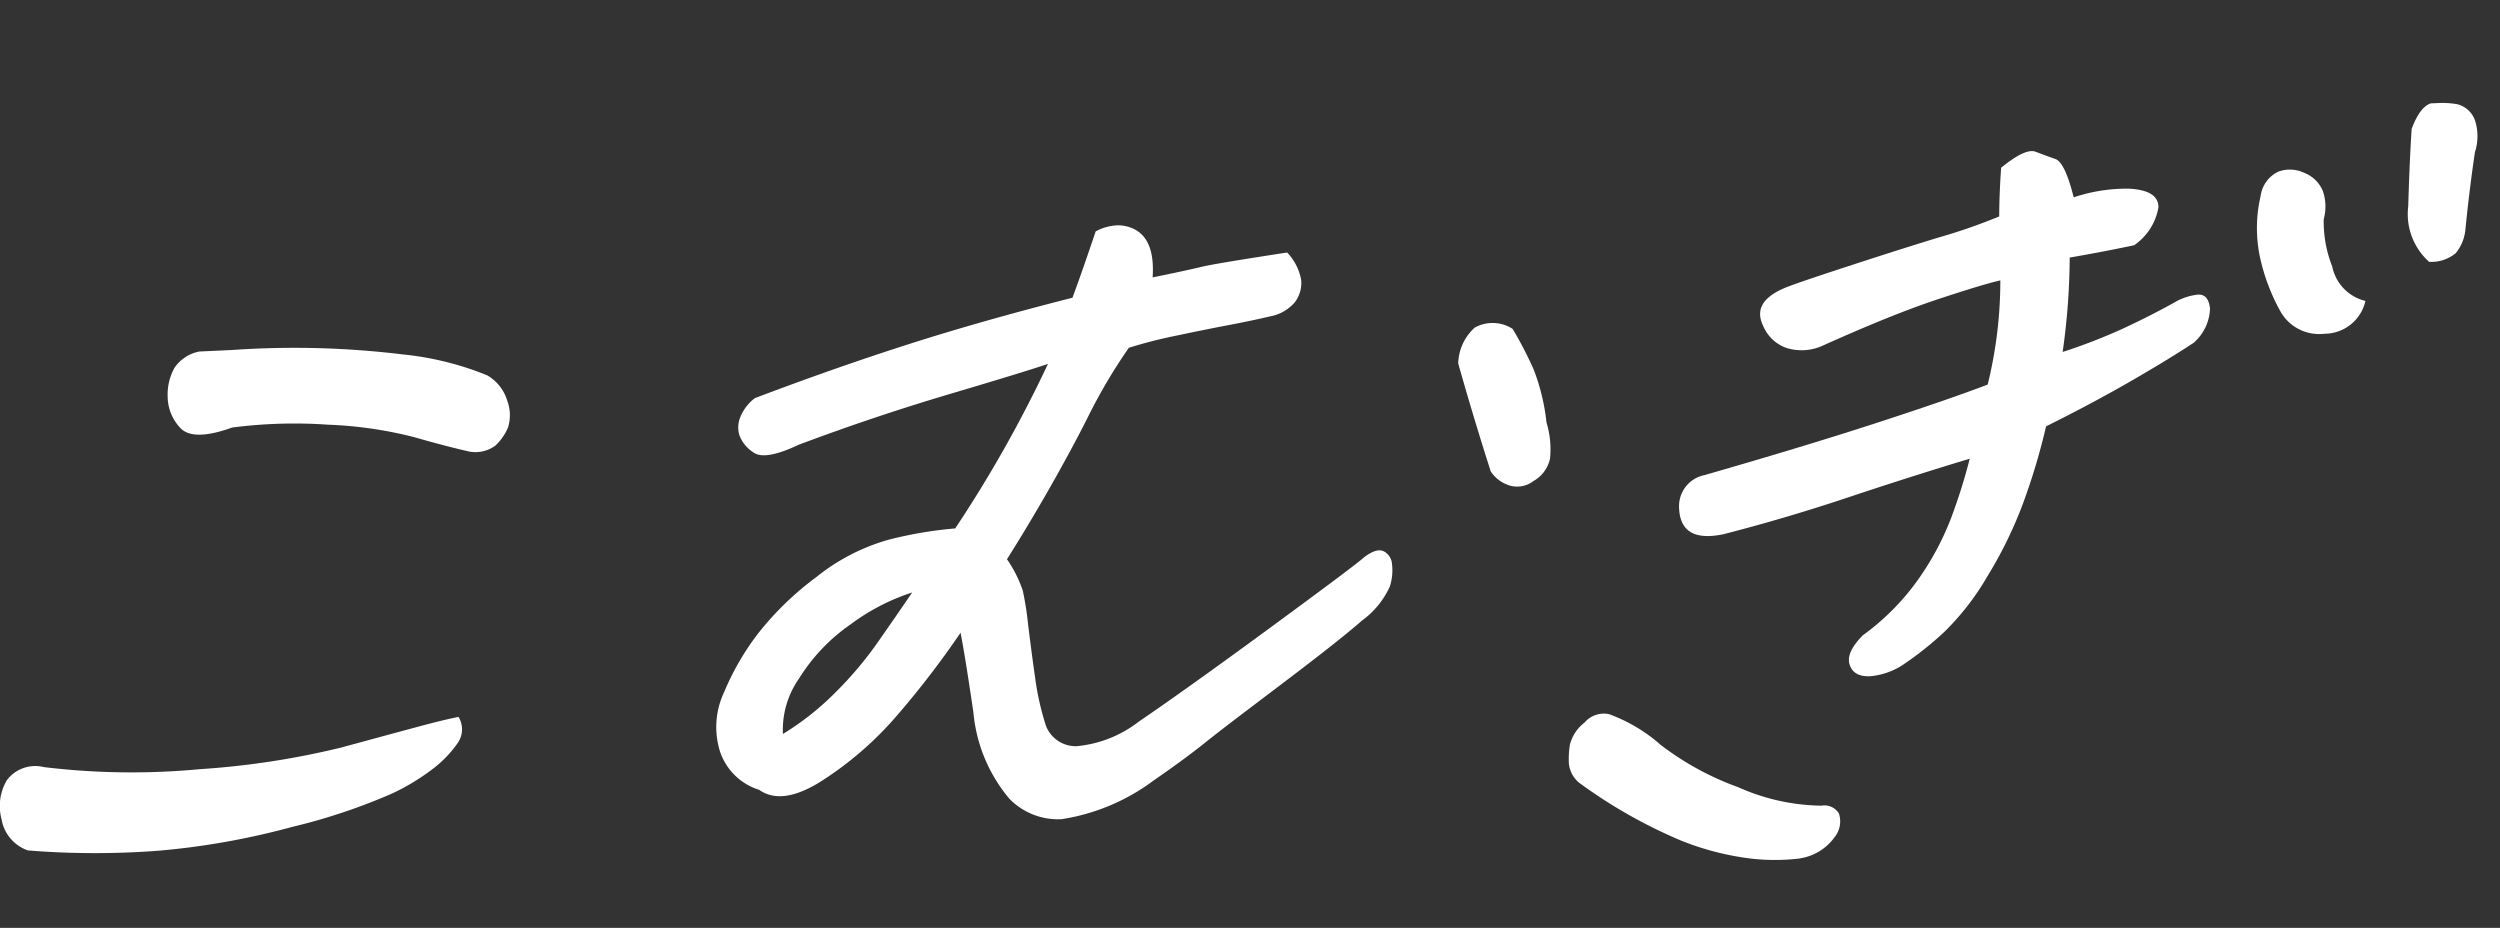
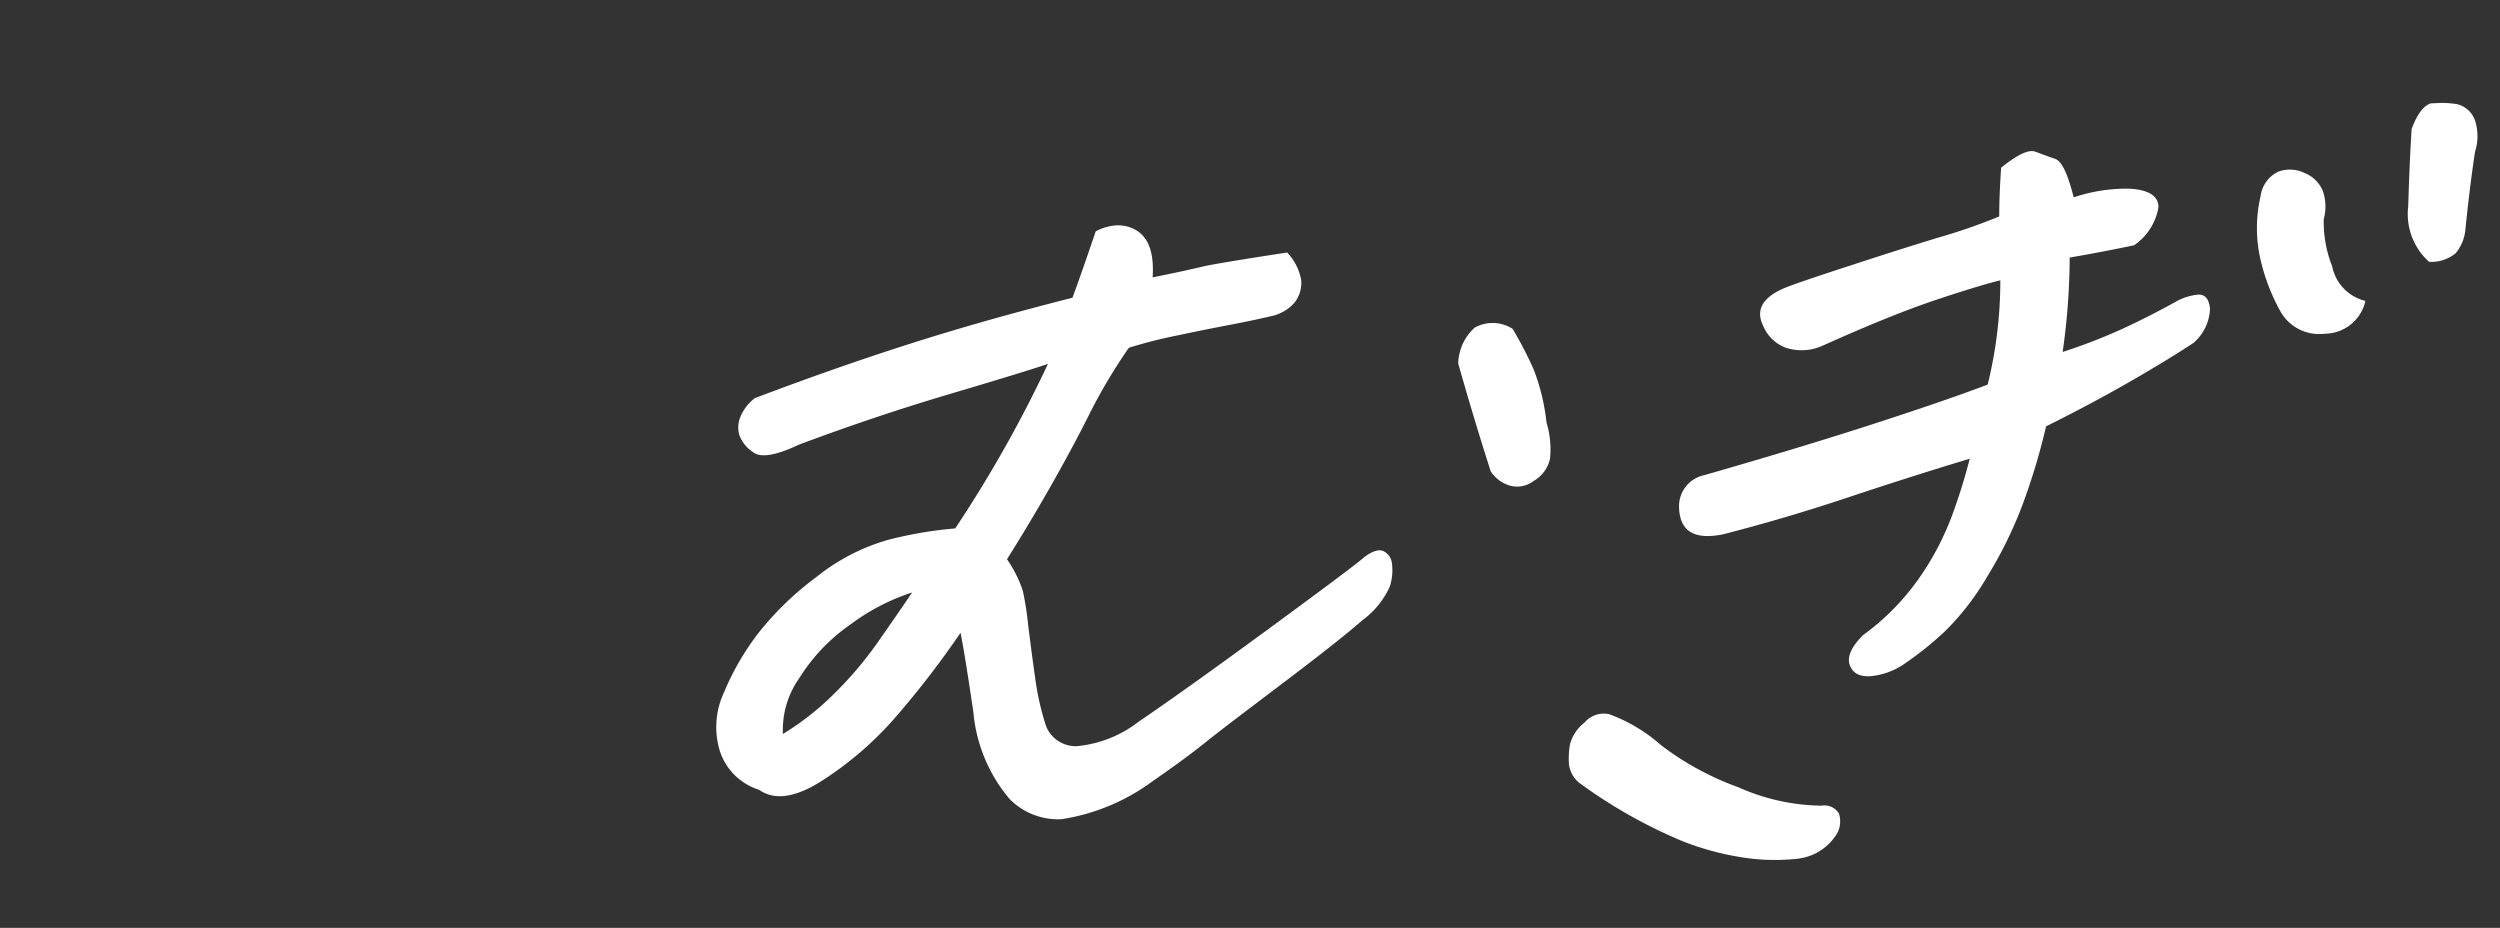
<svg xmlns="http://www.w3.org/2000/svg" width="97" height="36" viewBox="0 0 97 36">
  <rect x="0" y="0" width="97" height="36" fill="#333333" stroke="none" />
  <g id="グループ_5655" data-name="グループ 5655" transform="translate(-968 -2292)">
    <rect id="長方形_5105" data-name="長方形 5105" width="97" height="36" transform="translate(968 2292)" fill="#fff" opacity="0" />
    <g id="グループ_5642" data-name="グループ 5642" transform="translate(473.999 -629.999)">
-       <path id="パス_27997" data-name="パス 27997" d="M1.085,25.268A1.554,1.554,0,0,1,.061,24.055a1.963,1.963,0,0,1,.207-1.513A1.376,1.376,0,0,1,1.7,22.034a28.2,28.2,0,0,0,6.053.081,31.8,31.8,0,0,0,5.466-.834c1.369-.372,2.38-.646,3.043-.824s1.171-.3,1.53-.37a.925.925,0,0,1-.054,1.043,4.475,4.475,0,0,1-.882.926,8.717,8.717,0,0,1-1.633,1,23.114,23.114,0,0,1-3.89,1.3,29.215,29.215,0,0,1-5.162.921,32.47,32.47,0,0,1-5.089-.01M9.011,8.858c-1.018.368-1.693.37-2.018.012a1.781,1.781,0,0,1-.487-1.221,2.121,2.121,0,0,1,.27-1.114,1.515,1.515,0,0,1,.959-.625L9,5.851a34.785,34.785,0,0,1,6.624.171,11.74,11.74,0,0,1,3.282.813,1.7,1.7,0,0,1,.778.989,1.6,1.6,0,0,1,.026,1.04,2.1,2.1,0,0,1-.48.689,1.3,1.3,0,0,1-1.005.242c-.586-.132-1.3-.317-2.142-.559a15.752,15.752,0,0,0-3.351-.487,18.776,18.776,0,0,0-3.722.11" transform="translate(494 2929.728)" fill="#fff" />
      <path id="パス_27998" data-name="パス 27998" d="M33.907,24.394a8.008,8.008,0,0,1-3.612,1.53,2.638,2.638,0,0,1-2.017-.788,6.035,6.035,0,0,1-1.4-3.347c-.209-1.433-.375-2.464-.5-3.1a34.84,34.84,0,0,1-2.439,3.18,13.245,13.245,0,0,1-3.073,2.648q-1.448.871-2.3.268a2.333,2.333,0,0,1-1.523-1.494,3.175,3.175,0,0,1,.163-2.3,10.175,10.175,0,0,1,1.309-2.263,11.8,11.8,0,0,1,2.262-2.194,7.885,7.885,0,0,1,2.8-1.451,15.622,15.622,0,0,1,2.594-.441,49.424,49.424,0,0,0,3.6-6.385q-.807.279-3.772,1.158t-5.9,1.98c-.873.413-1.459.515-1.753.3a1.372,1.372,0,0,1-.546-.66,1.057,1.057,0,0,1,.038-.724,1.739,1.739,0,0,1,.561-.725q3.138-1.189,5.989-2.1t6.333-1.795c.281-.762.579-1.622.9-2.573a1.911,1.911,0,0,1,.8-.234,1.4,1.4,0,0,1,.793.2c.475.3.678.9.617,1.818.842-.171,1.475-.309,1.9-.41s1.535-.281,3.319-.556A2.066,2.066,0,0,1,39.594,5a1.226,1.226,0,0,1-.265.89,1.661,1.661,0,0,1-.947.526c-.423.1-.921.206-1.485.314s-1.257.242-2.068.416a18.516,18.516,0,0,0-1.921.487,21.234,21.234,0,0,0-1.535,2.581c-.428.86-.938,1.806-1.522,2.833S28.7,15.012,28.18,15.838a4.84,4.84,0,0,1,.612,1.214A11.543,11.543,0,0,1,29,18.382c.076.6.161,1.28.27,2.036a10.56,10.56,0,0,0,.424,1.887,1.237,1.237,0,0,0,1.188.786,4.621,4.621,0,0,0,2.408-.951c1.063-.722,2.734-1.908,4.994-3.566s3.51-2.592,3.762-2.821c.3-.224.546-.309.729-.235a.594.594,0,0,1,.342.489,2.062,2.062,0,0,1-.081.885,3.32,3.32,0,0,1-1.068,1.314c-.612.536-1.612,1.322-2.987,2.365s-2.408,1.818-3.071,2.349-1.334,1.013-2,1.474M24.5,17.127a8.222,8.222,0,0,0-2.387,1.237,7.106,7.106,0,0,0-2,2.1,3.47,3.47,0,0,0-.627,2.153,10.748,10.748,0,0,0,1.98-1.554,14.3,14.3,0,0,0,1.658-1.943q.728-1.039,1.375-1.99M46.94,12.4q-.659-2.06-1.252-4.158a1.937,1.937,0,0,1,.64-1.392A1.433,1.433,0,0,1,47.8,6.9a14.861,14.861,0,0,1,.813,1.569,8.068,8.068,0,0,1,.5,2.061,3.58,3.58,0,0,1,.137,1.4,1.307,1.307,0,0,1-.638.87,1.039,1.039,0,0,1-1.01.15,1.345,1.345,0,0,1-.668-.546" transform="translate(504.892 2927.86)" fill="#fff" />
      <path id="パス_27999" data-name="パス 27999" d="M45.975,29.307a8.115,8.115,0,0,1-1.875.008,10.747,10.747,0,0,1-2.732-.7,19.423,19.423,0,0,1-3.956-2.244,1.1,1.1,0,0,1-.4-.745,3.365,3.365,0,0,1,.041-.742,1.577,1.577,0,0,1,.566-.849.981.981,0,0,1,.949-.327,6.251,6.251,0,0,1,2.007,1.194,11.191,11.191,0,0,0,3.013,1.643,8.121,8.121,0,0,0,3.226.714.654.654,0,0,1,.676.306.976.976,0,0,1-.169.916,2.033,2.033,0,0,1-1.341.822m7.282-18.385a16.886,16.886,0,0,0,.49-4.04q-.683.155-2.433.735t-4.443,1.79a1.971,1.971,0,0,1-1.444.089,1.529,1.529,0,0,1-.887-.862c-.317-.656.028-1.163,1.025-1.531.317-.12,1.051-.37,2.181-.739s2.318-.753,3.558-1.132a22.261,22.261,0,0,0,2.4-.831c0-.614.03-1.245.074-1.89.628-.513,1.076-.719,1.332-.622s.508.191.768.281.49.6.716,1.49a6.428,6.428,0,0,1,2.16-.336c.762.043,1.13.286,1.127.724a2.238,2.238,0,0,1-.943,1.471c-.811.171-1.637.329-2.5.477a26.64,26.64,0,0,1-.273,3.663A21.853,21.853,0,0,0,58.5,8.753q1.054-.489,2-1.015a2.283,2.283,0,0,1,.9-.306c.285-.026.446.153.487.541a1.832,1.832,0,0,1-.64,1.331q-.984.649-2.461,1.5t-3.259,1.737a24.953,24.953,0,0,1-.887,2.969,16.117,16.117,0,0,1-1.378,2.829,10.131,10.131,0,0,1-1.67,2.165,12.722,12.722,0,0,1-1.535,1.232,2.75,2.75,0,0,1-1.349.5c-.428.02-.691-.122-.8-.439s.066-.7.51-1.15a9.365,9.365,0,0,0,2.191-2.227,10.836,10.836,0,0,0,1.24-2.341,21.871,21.871,0,0,0,.716-2.283q-2.342.708-4.734,1.507t-4.823,1.424c-1.14.237-1.714-.12-1.722-1.087a1.227,1.227,0,0,1,.989-1.207q3.96-1.14,6.7-2.033c1.821-.592,3.254-1.086,4.285-1.479M67.918,7.675a1.631,1.631,0,0,1-1.589,1.273,1.724,1.724,0,0,1-1.717-.88,7.733,7.733,0,0,1-.778-2.054,5.463,5.463,0,0,1,.015-2.4,1.232,1.232,0,0,1,.686-.954,1.3,1.3,0,0,1,1.017.049,1.278,1.278,0,0,1,.717.711A1.846,1.846,0,0,1,66.3,4.5a4.7,4.7,0,0,0,.327,1.831,1.728,1.728,0,0,0,1.29,1.344M72.167,1.9c-.148.994-.27,2-.372,3.023a1.685,1.685,0,0,1-.375.9,1.477,1.477,0,0,1-1.033.334,2.487,2.487,0,0,1-.809-2.153c.03-1,.069-2,.132-3,.212-.571.459-.9.742-.994l.3-.013a3.354,3.354,0,0,1,.729.046.983.983,0,0,1,.712.707A2,2,0,0,1,72.167,1.9" transform="translate(517.862 2926)" fill="#fff" />
    </g>
  </g>
</svg>